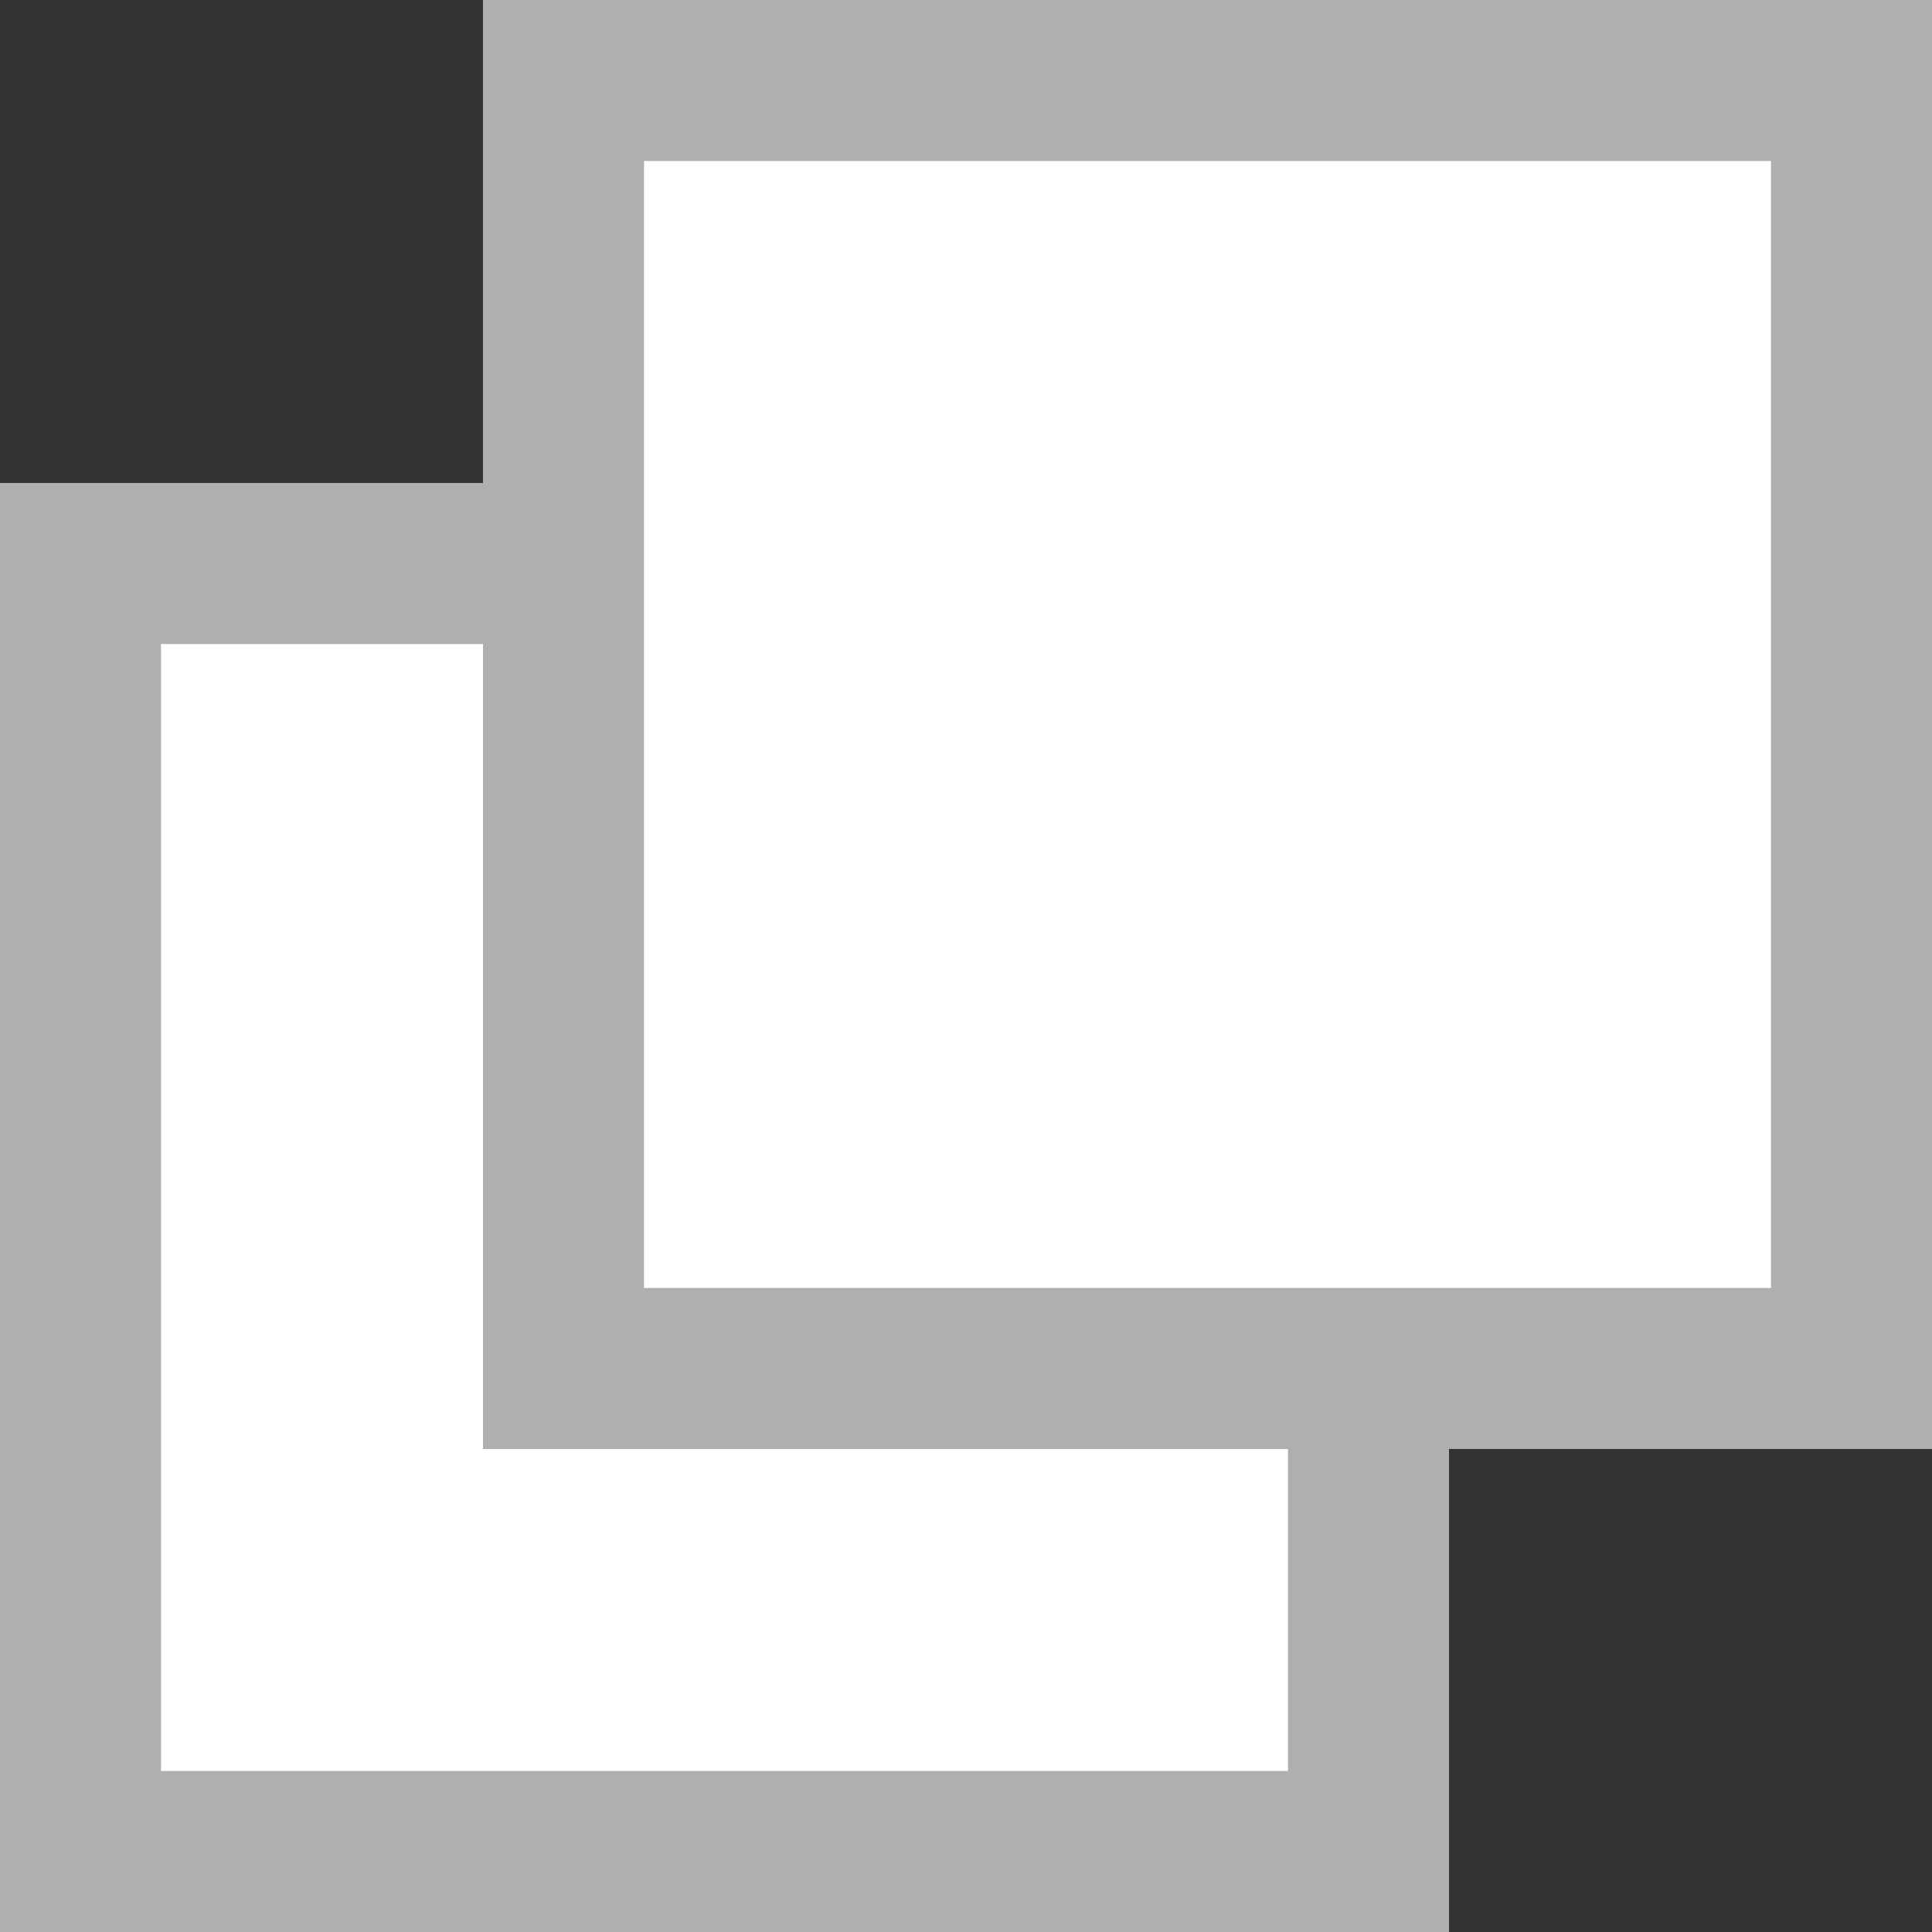
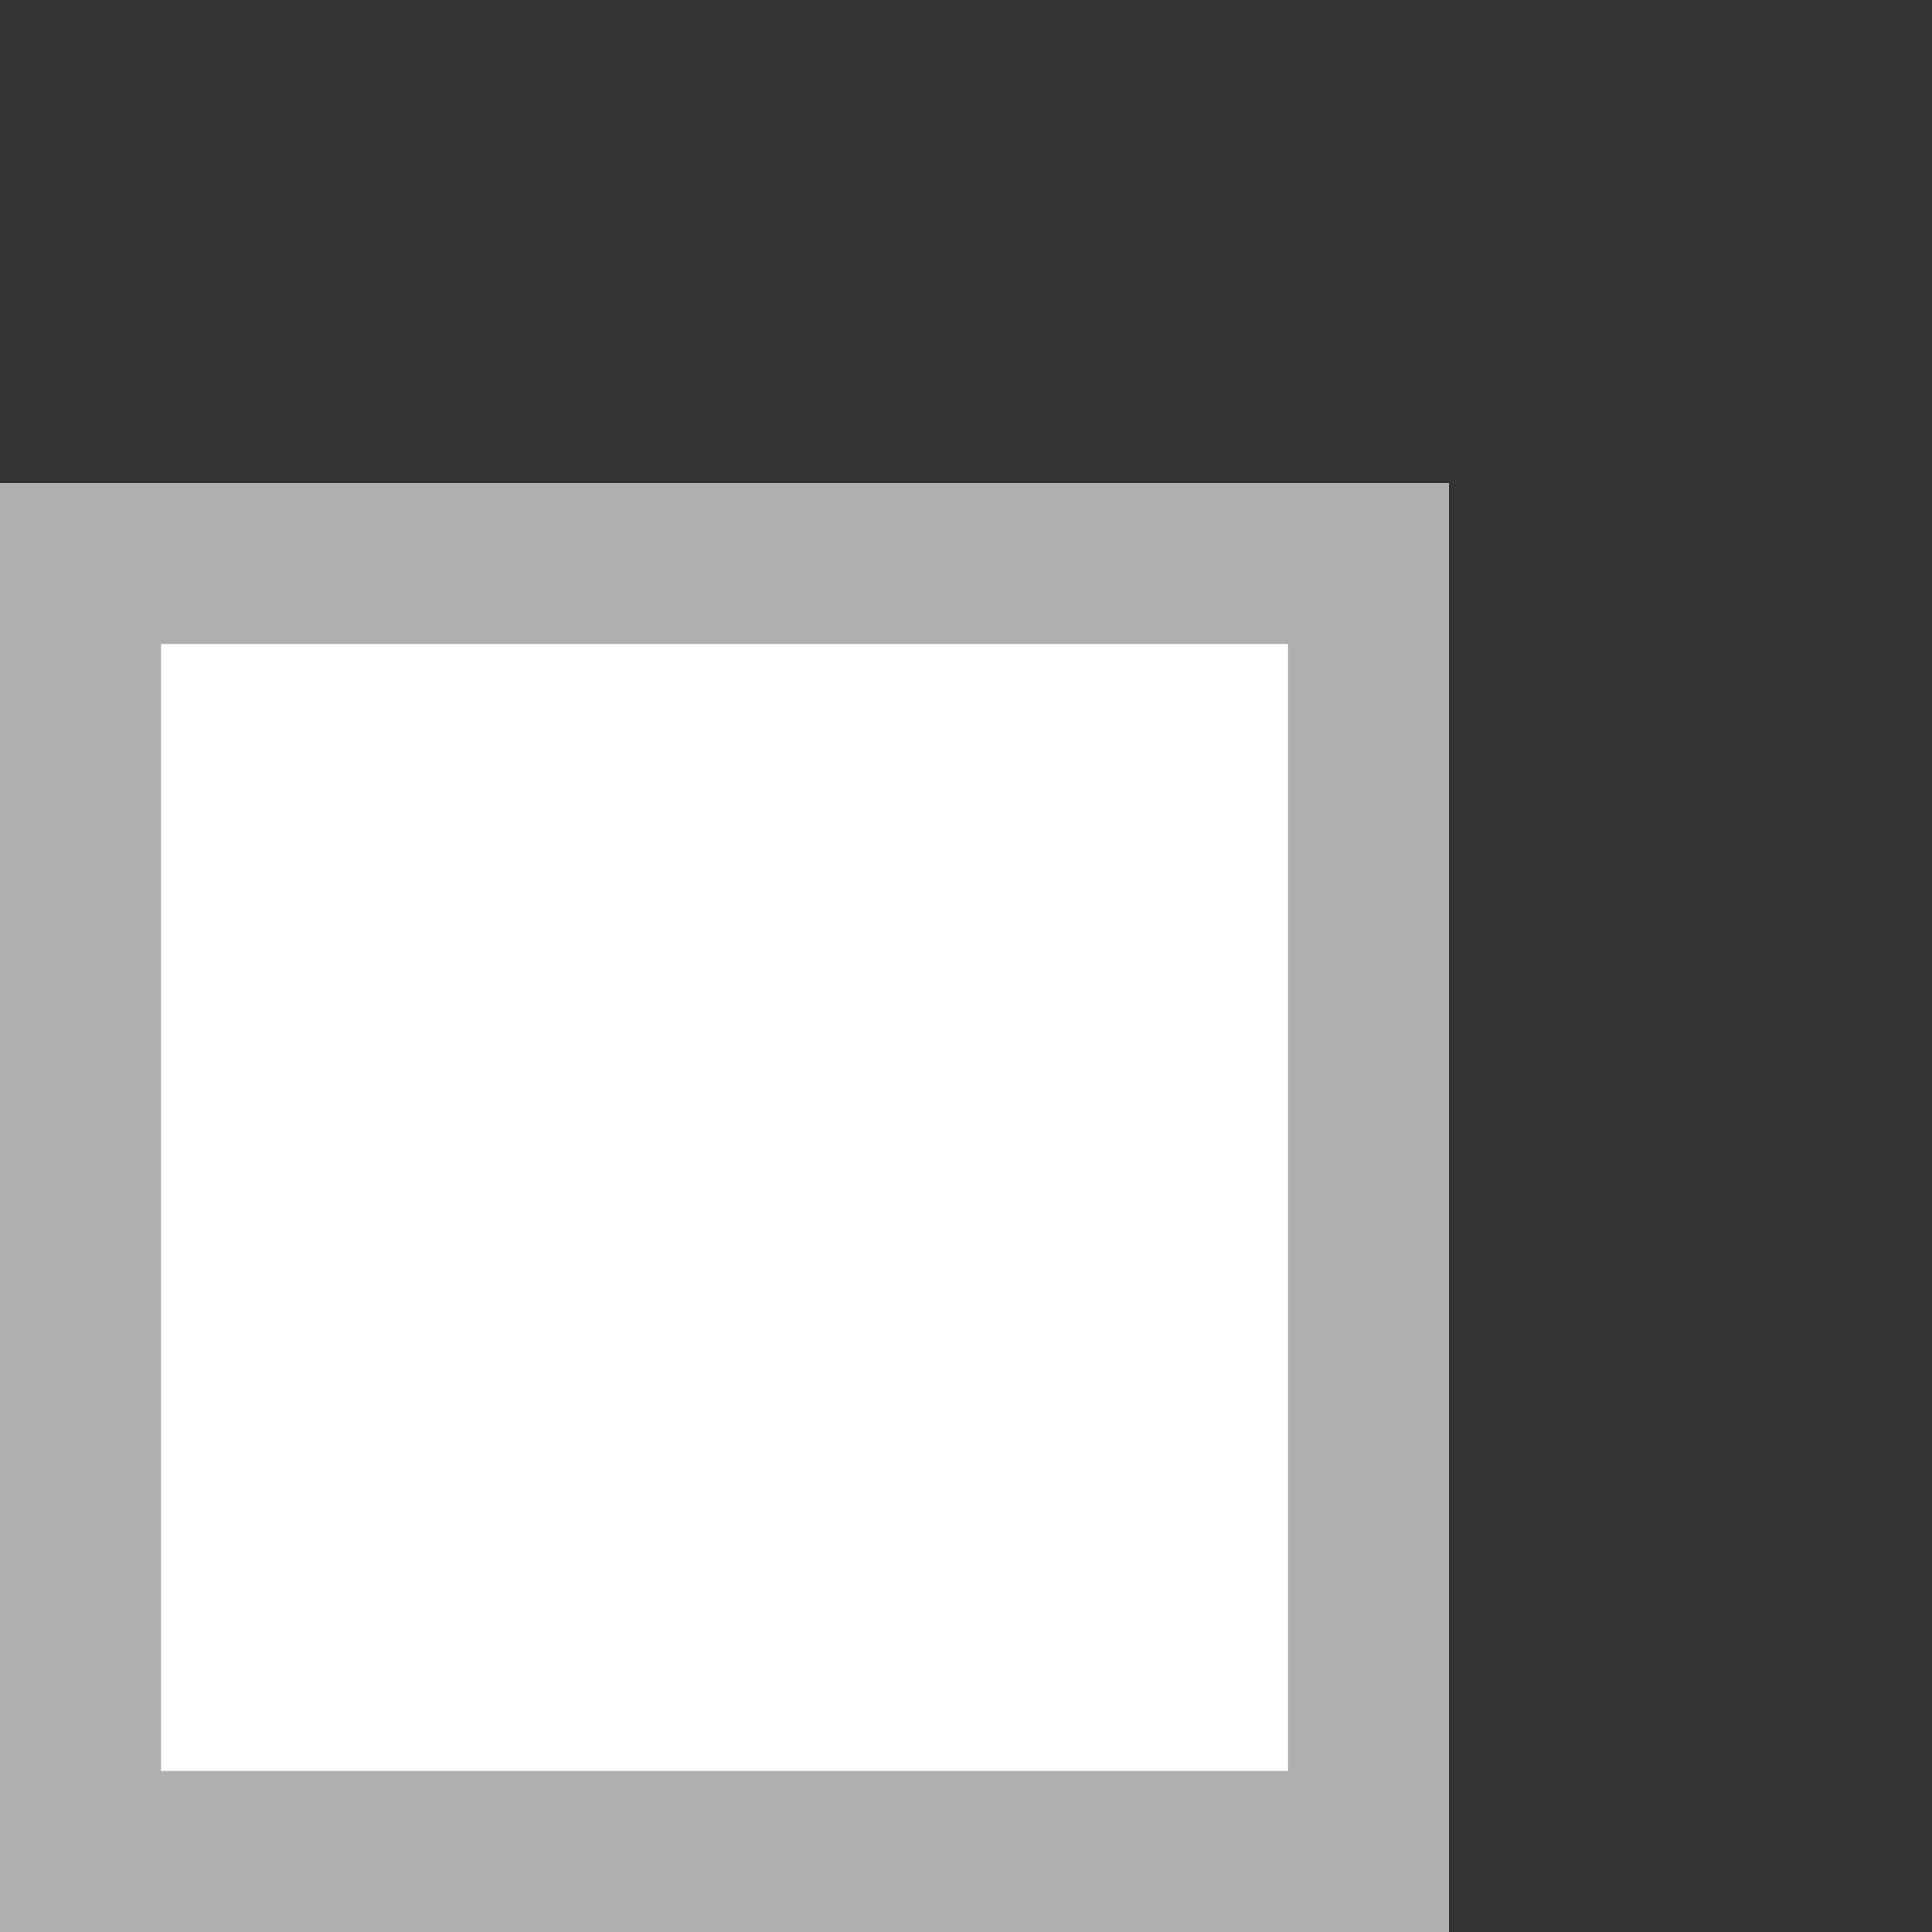
<svg xmlns="http://www.w3.org/2000/svg" width="12" height="12" viewBox="0 0 12 12">
  <rect x="0" y="0" width="12" height="12" fill="#333333" stroke="none" />
  <g id="グループ_115" data-name="グループ 115" transform="translate(-933 -6356)">
    <rect id="長方形_12261" data-name="長方形 12261" width="9" height="9" transform="translate(933 6359)" fill="#fff" />
    <path id="長方形_12261_-_アウトライン" data-name="長方形 12261 - アウトライン" d="M1,1V8H8V1H1M0,0H9V9H0Z" transform="translate(933 6359)" fill="#afafaf" />
-     <rect id="長方形_12237" data-name="長方形 12237" width="9" height="9" transform="translate(936 6356)" fill="#fff" />
-     <path id="長方形_12237_-_アウトライン" data-name="長方形 12237 - アウトライン" d="M1,1V8H8V1H1M0,0H9V9H0Z" transform="translate(936 6356)" fill="#afafaf" />
  </g>
</svg>